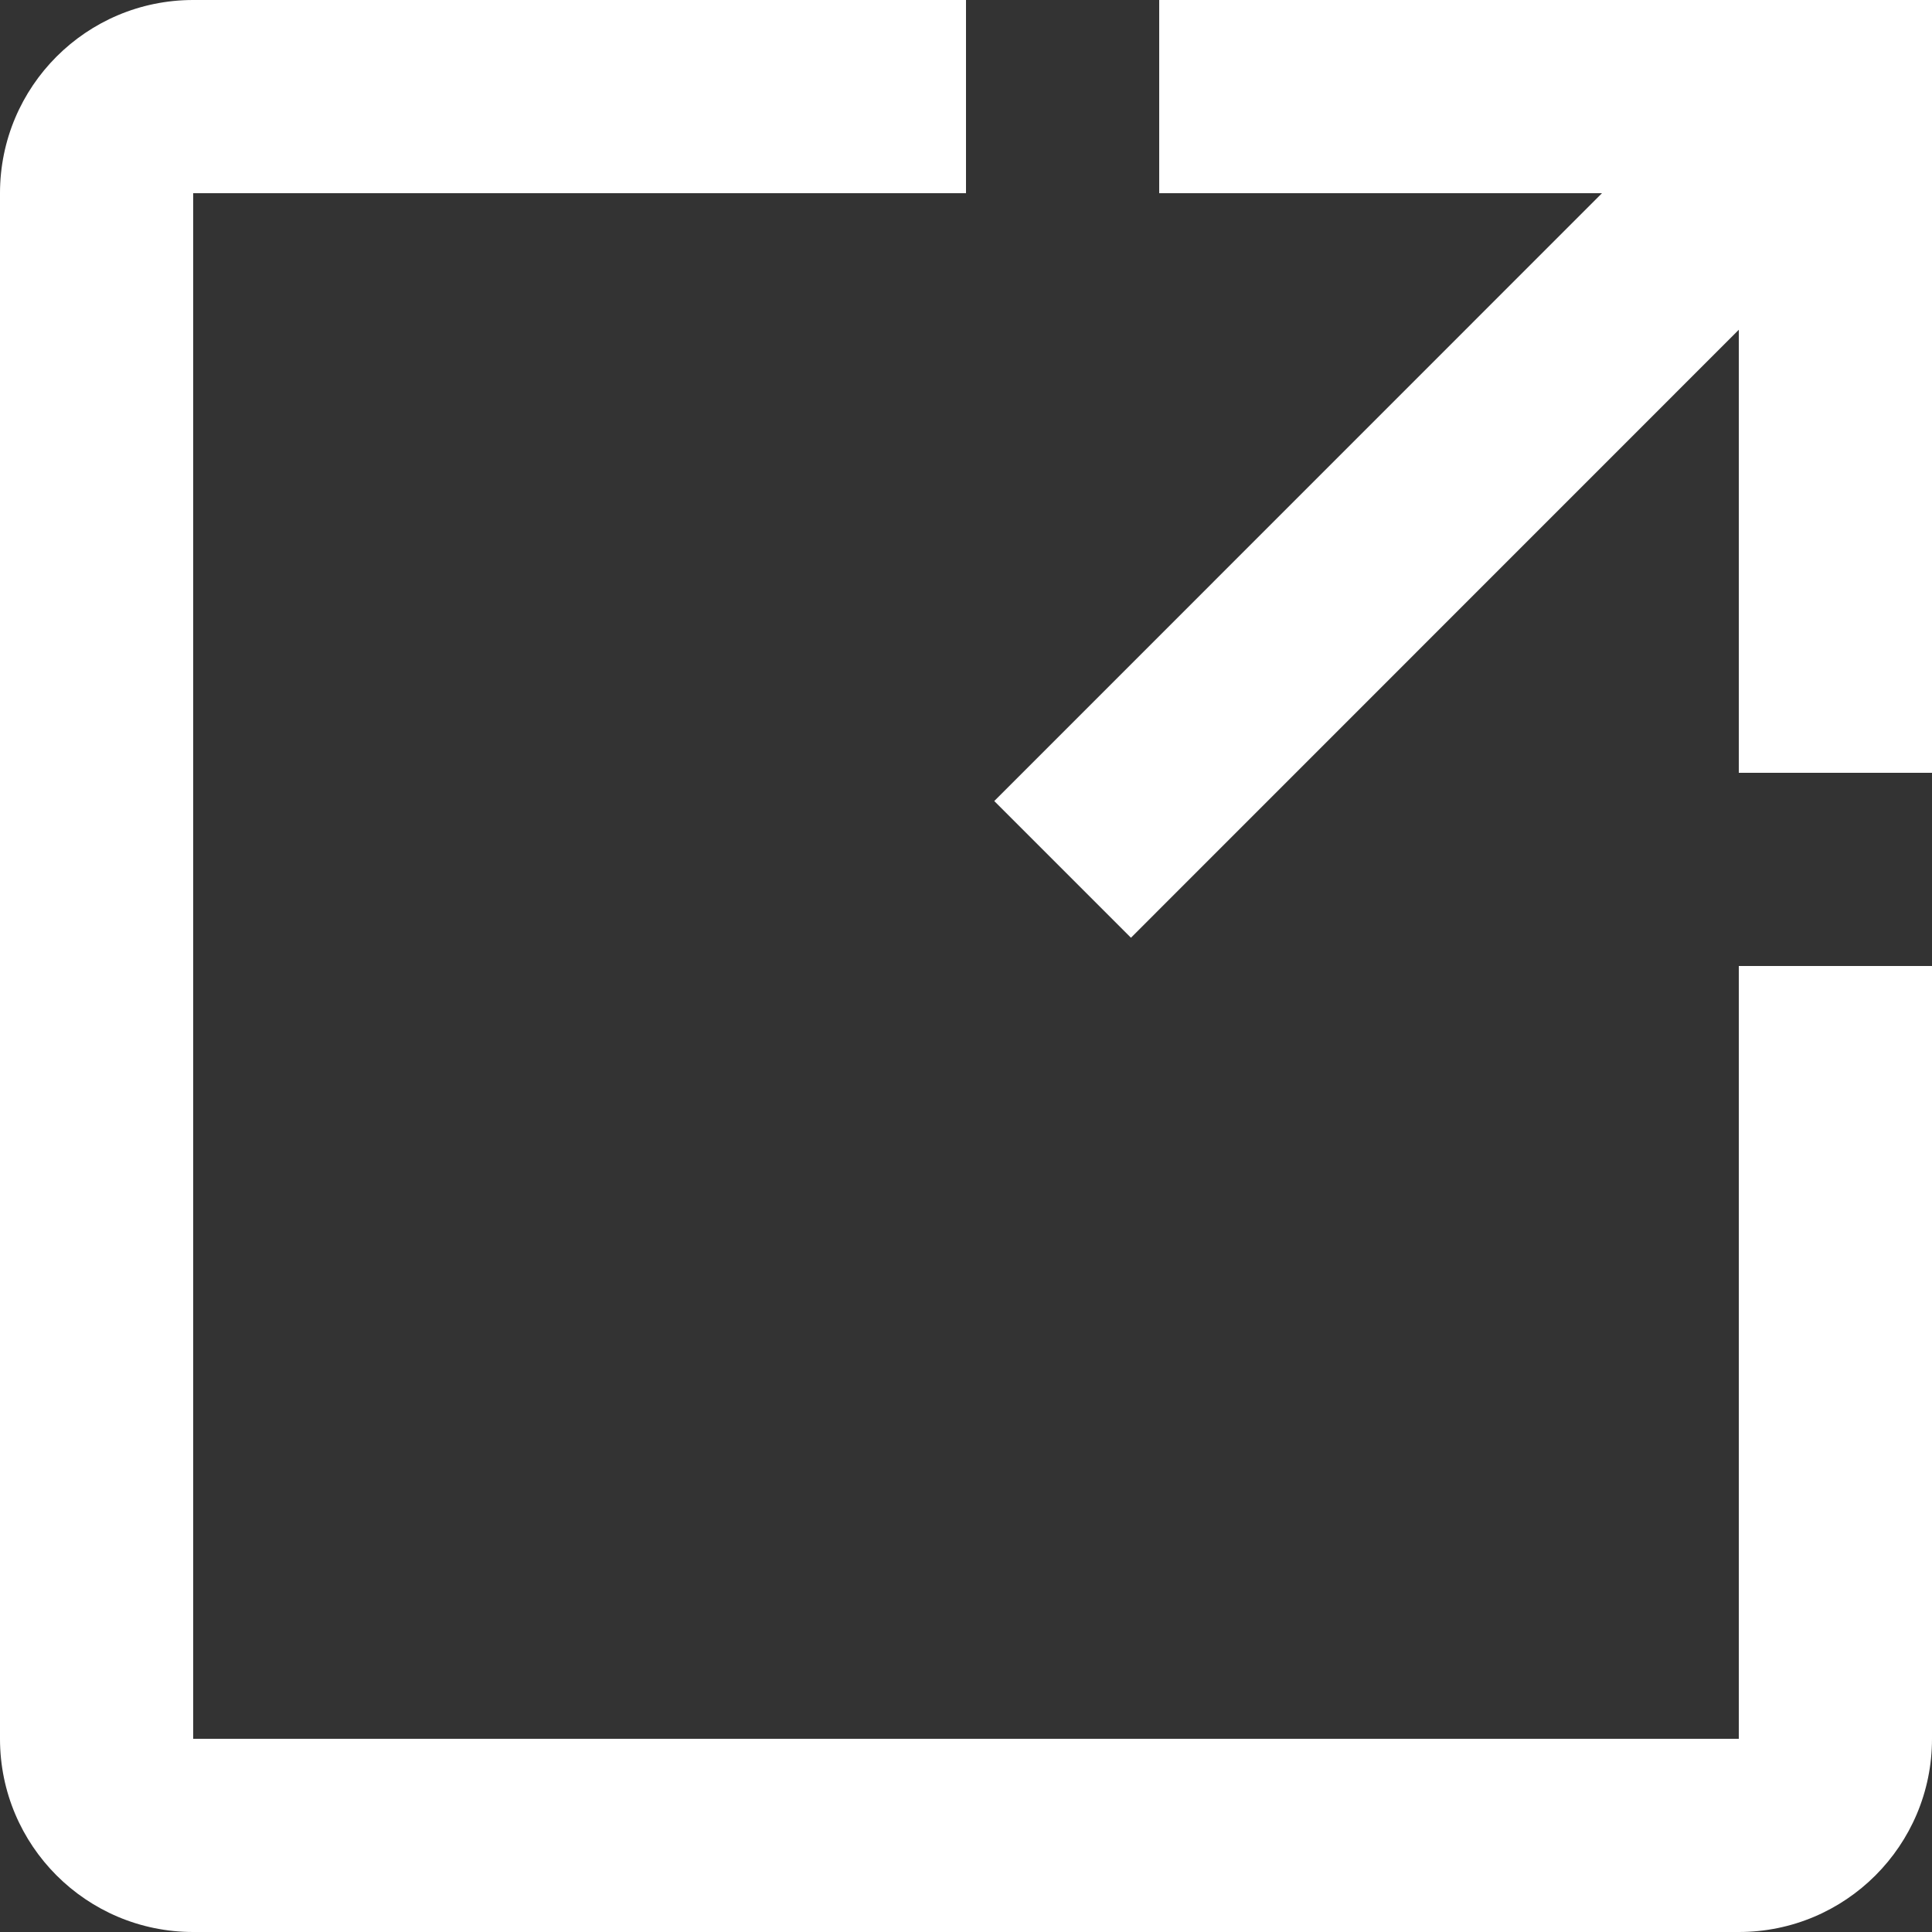
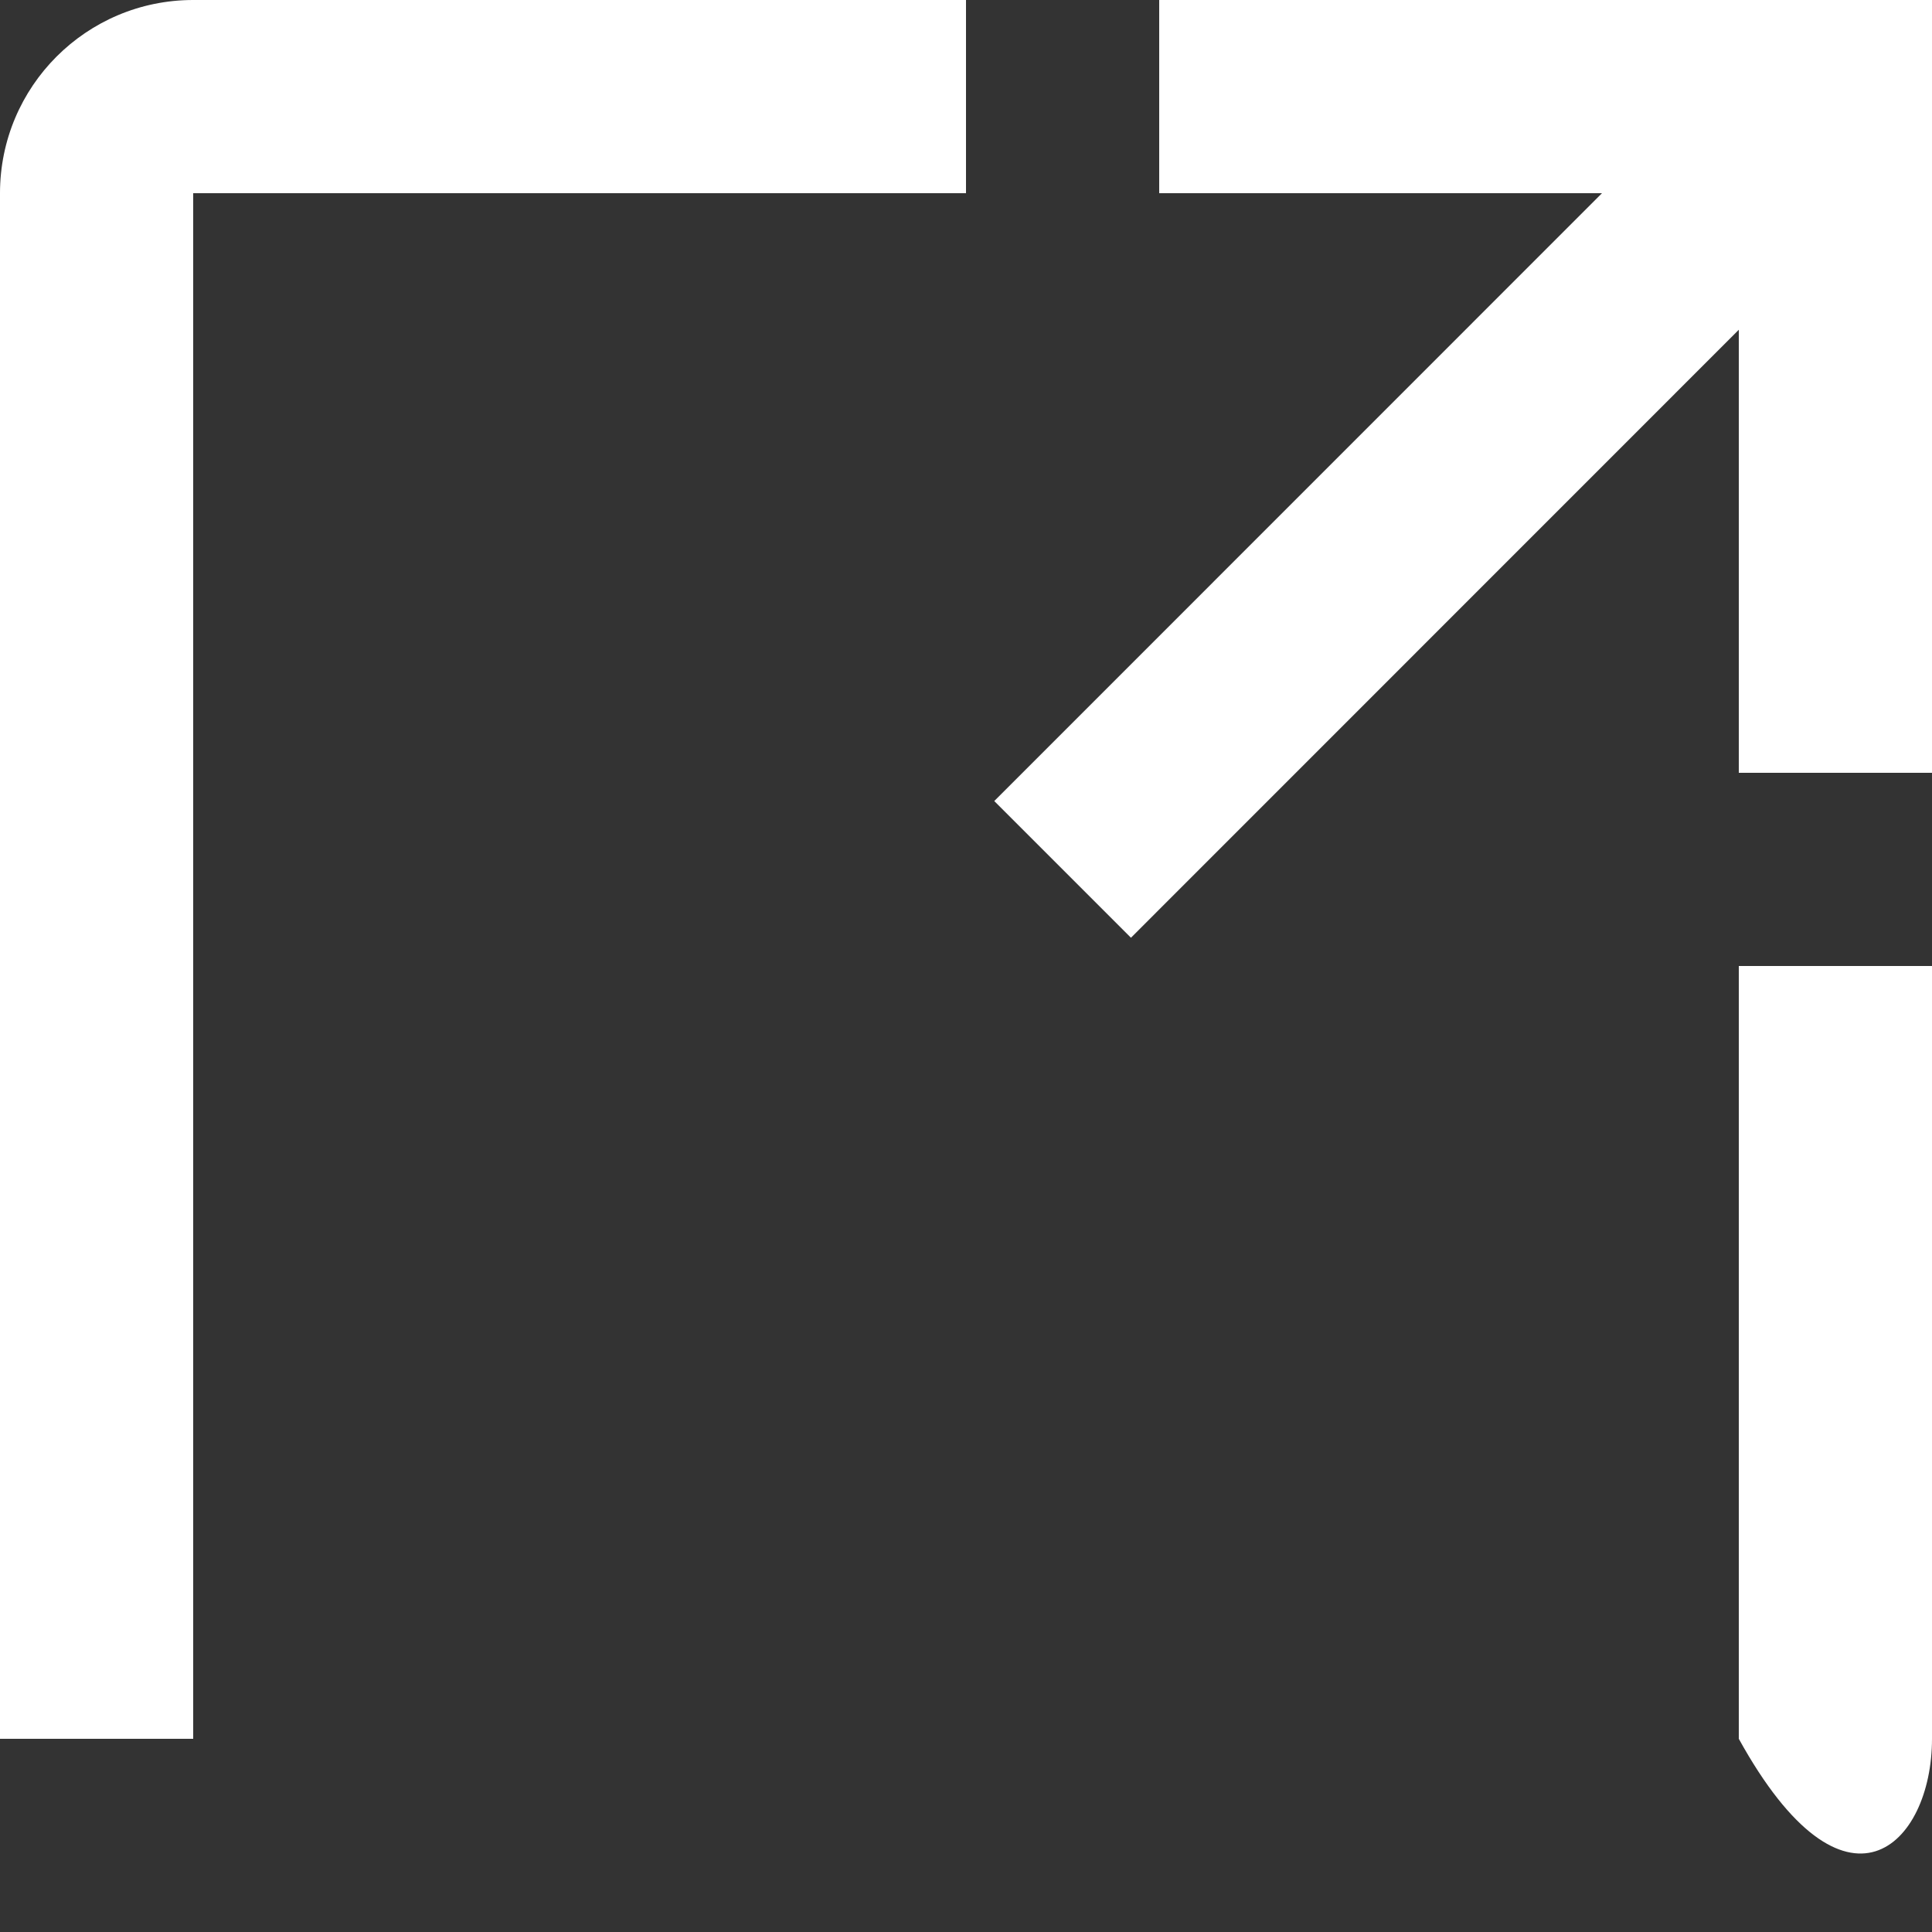
<svg xmlns="http://www.w3.org/2000/svg" width="16" height="16" viewBox="0 0 16 16" fill="none">
  <rect x="0" y="0" width="16" height="16" fill="#333333" stroke="none" />
-   <path fill-rule="evenodd" clip-rule="evenodd" d="M8 1.6V0H1.6C0.716 0 0 0.716 0 1.6V14.4C0 15.284 0.716 16 1.6 16H14.4C15.284 16 16 15.284 16 14.4V8H14.4V14.4H1.6V1.6H8ZM16 6.4V0H9.6V1.6H13.267L8.234 6.634L9.366 7.766L14.4 2.731V6.4H16Z" fill="white" />
+   <path fill-rule="evenodd" clip-rule="evenodd" d="M8 1.6V0H1.6C0.716 0 0 0.716 0 1.6V14.4H14.4C15.284 16 16 15.284 16 14.4V8H14.4V14.4H1.6V1.6H8ZM16 6.4V0H9.6V1.6H13.267L8.234 6.634L9.366 7.766L14.4 2.731V6.4H16Z" fill="white" />
</svg>